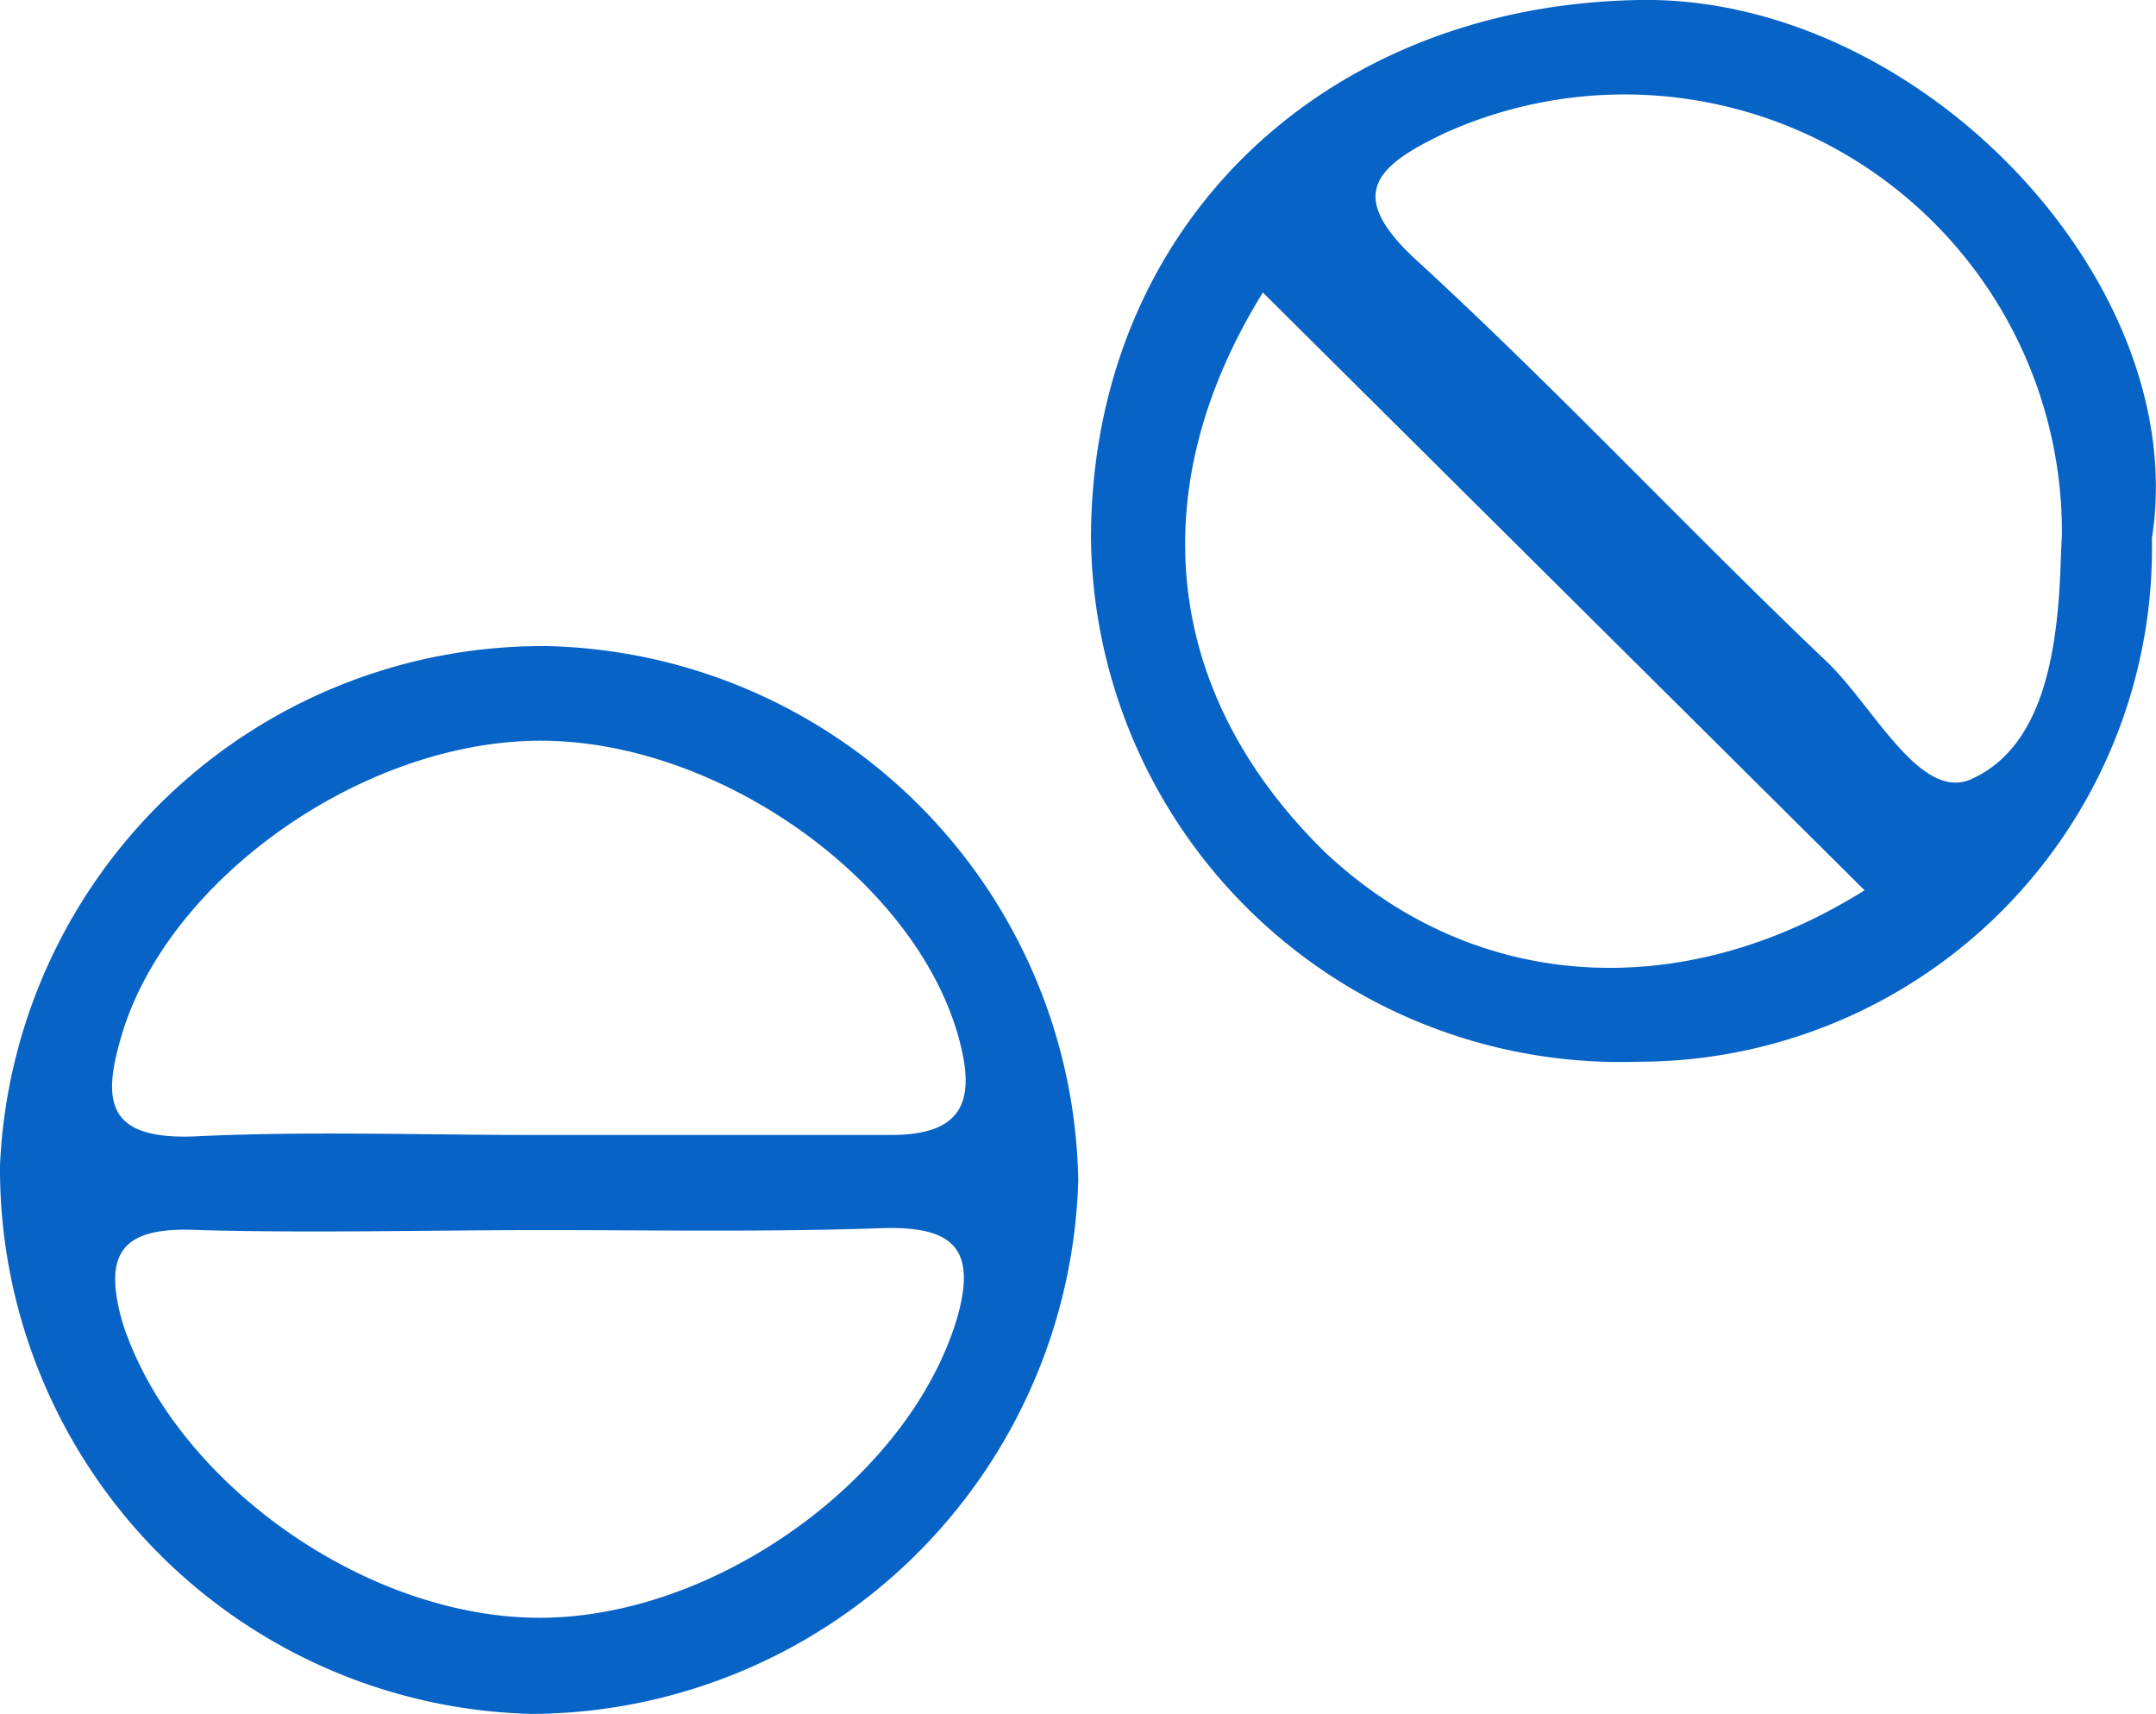
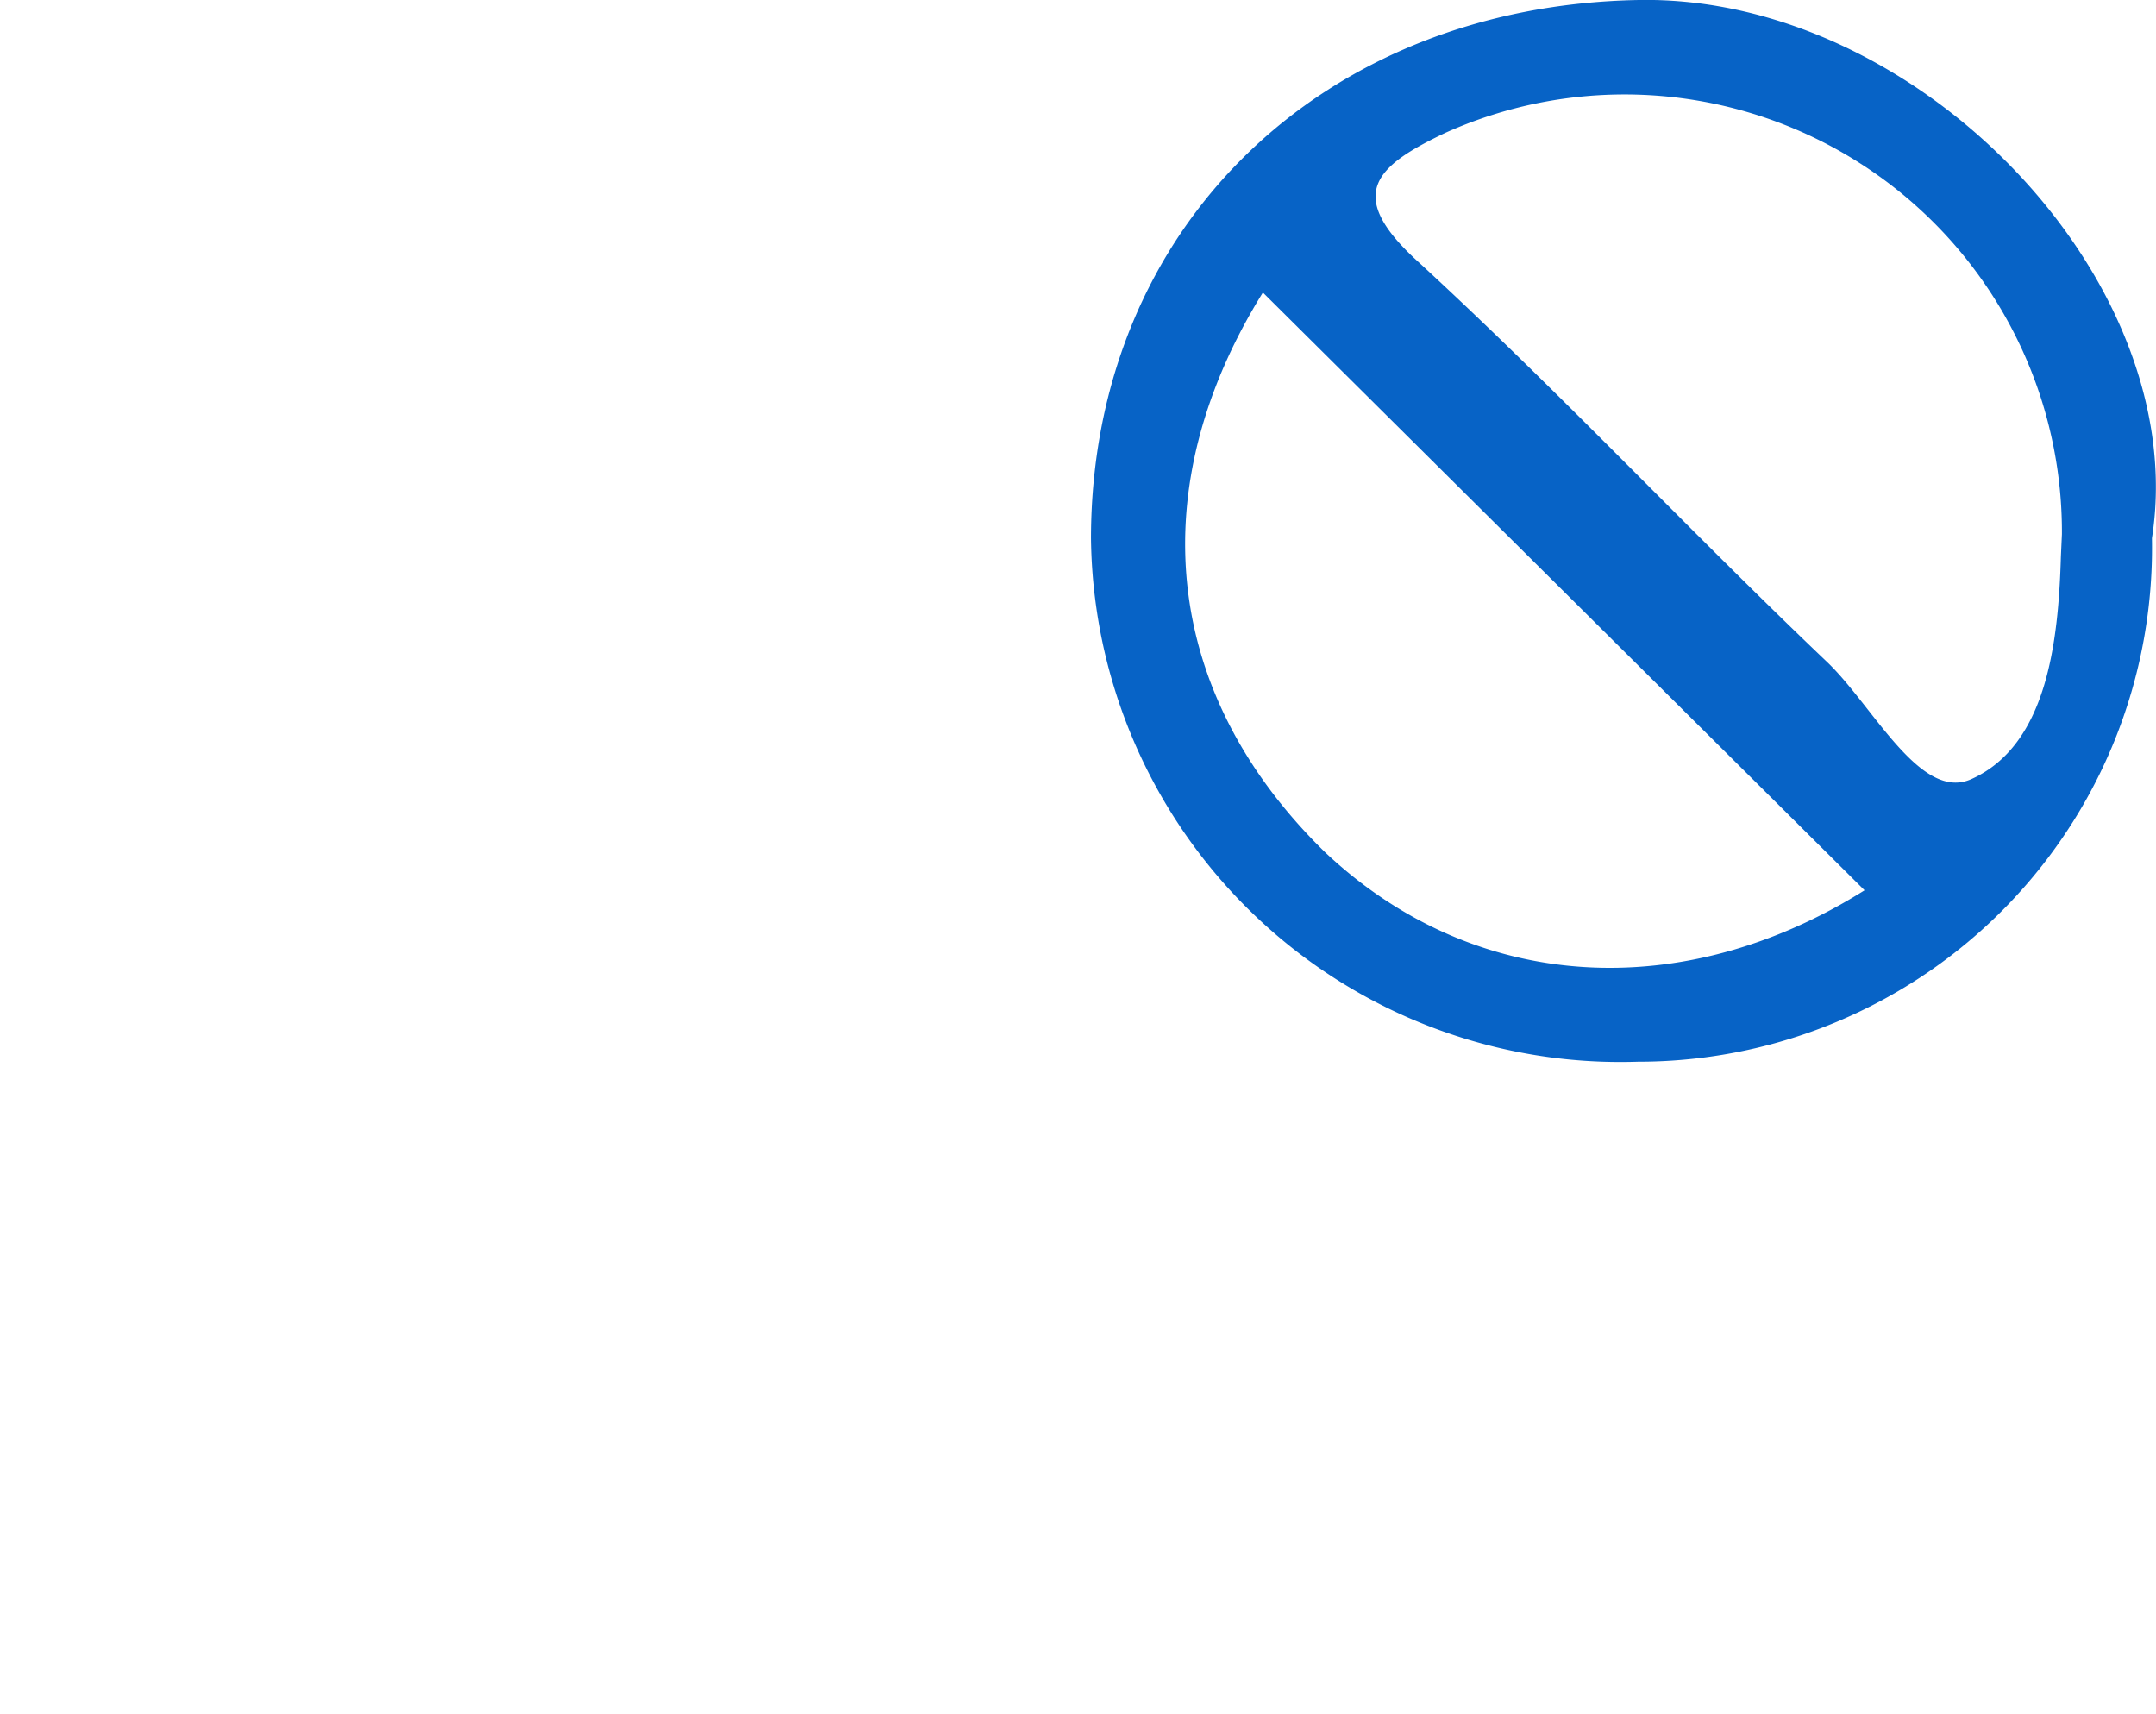
<svg xmlns="http://www.w3.org/2000/svg" viewBox="0 0 42.39 33.69">
  <defs>
    <style>.cls-1{fill:#0763c6;}</style>
  </defs>
  <title>icon-1001</title>
  <g id="Layer_2" data-name="Layer 2">
    <g id="l">
      <path class="cls-1" d="M42.31,10.58A10.1,10.1,0,0,1,32.2,20.87,10.41,10.41,0,0,1,21.45,10.56C21.47,4.46,26,.11,32.22,0,37.72-.1,43.1,5.53,42.31,10.58ZM36.66,17.5,24.83,5.75c-2.37,3.82-2,7.85,1.22,11C29,19.53,33.09,19.74,36.66,17.5Zm3.88-7A8.6,8.6,0,0,0,28.42,2.61c-1.39.66-2,1.22-.51,2.56,2.74,2.52,5.29,5.25,8,7.83.92.87,1.85,2.78,2.86,2.31,1.47-.67,1.7-2.67,1.75-4.37Z" />
-       <path class="cls-1" d="M10.75,12.7A10.69,10.69,0,0,1,21.2,23.21,10.8,10.8,0,0,1,10.45,33.69,10.72,10.72,0,0,1,0,22.91,10.68,10.68,0,0,1,10.75,12.7Zm-.23,9.61c2.33,0,4.66,0,7,0,1.48,0,1.65-.74,1.33-1.91-.85-3.09-4.71-5.84-8.22-5.84S3.27,17.3,2.38,20.39c-.37,1.26-.27,2,1.4,1.95C6,22.23,8.27,22.31,10.52,22.31Zm.14,1.87c-2.25,0-4.49.06-6.73,0C2.44,24.1,2,24.58,2.41,26c1,3.11,4.77,5.82,8.24,5.8s7.25-2.78,8.17-5.9c.39-1.36-.09-1.79-1.43-1.76C15.15,24.22,12.9,24.18,10.66,24.18Z" />
    </g>
  </g>
</svg>